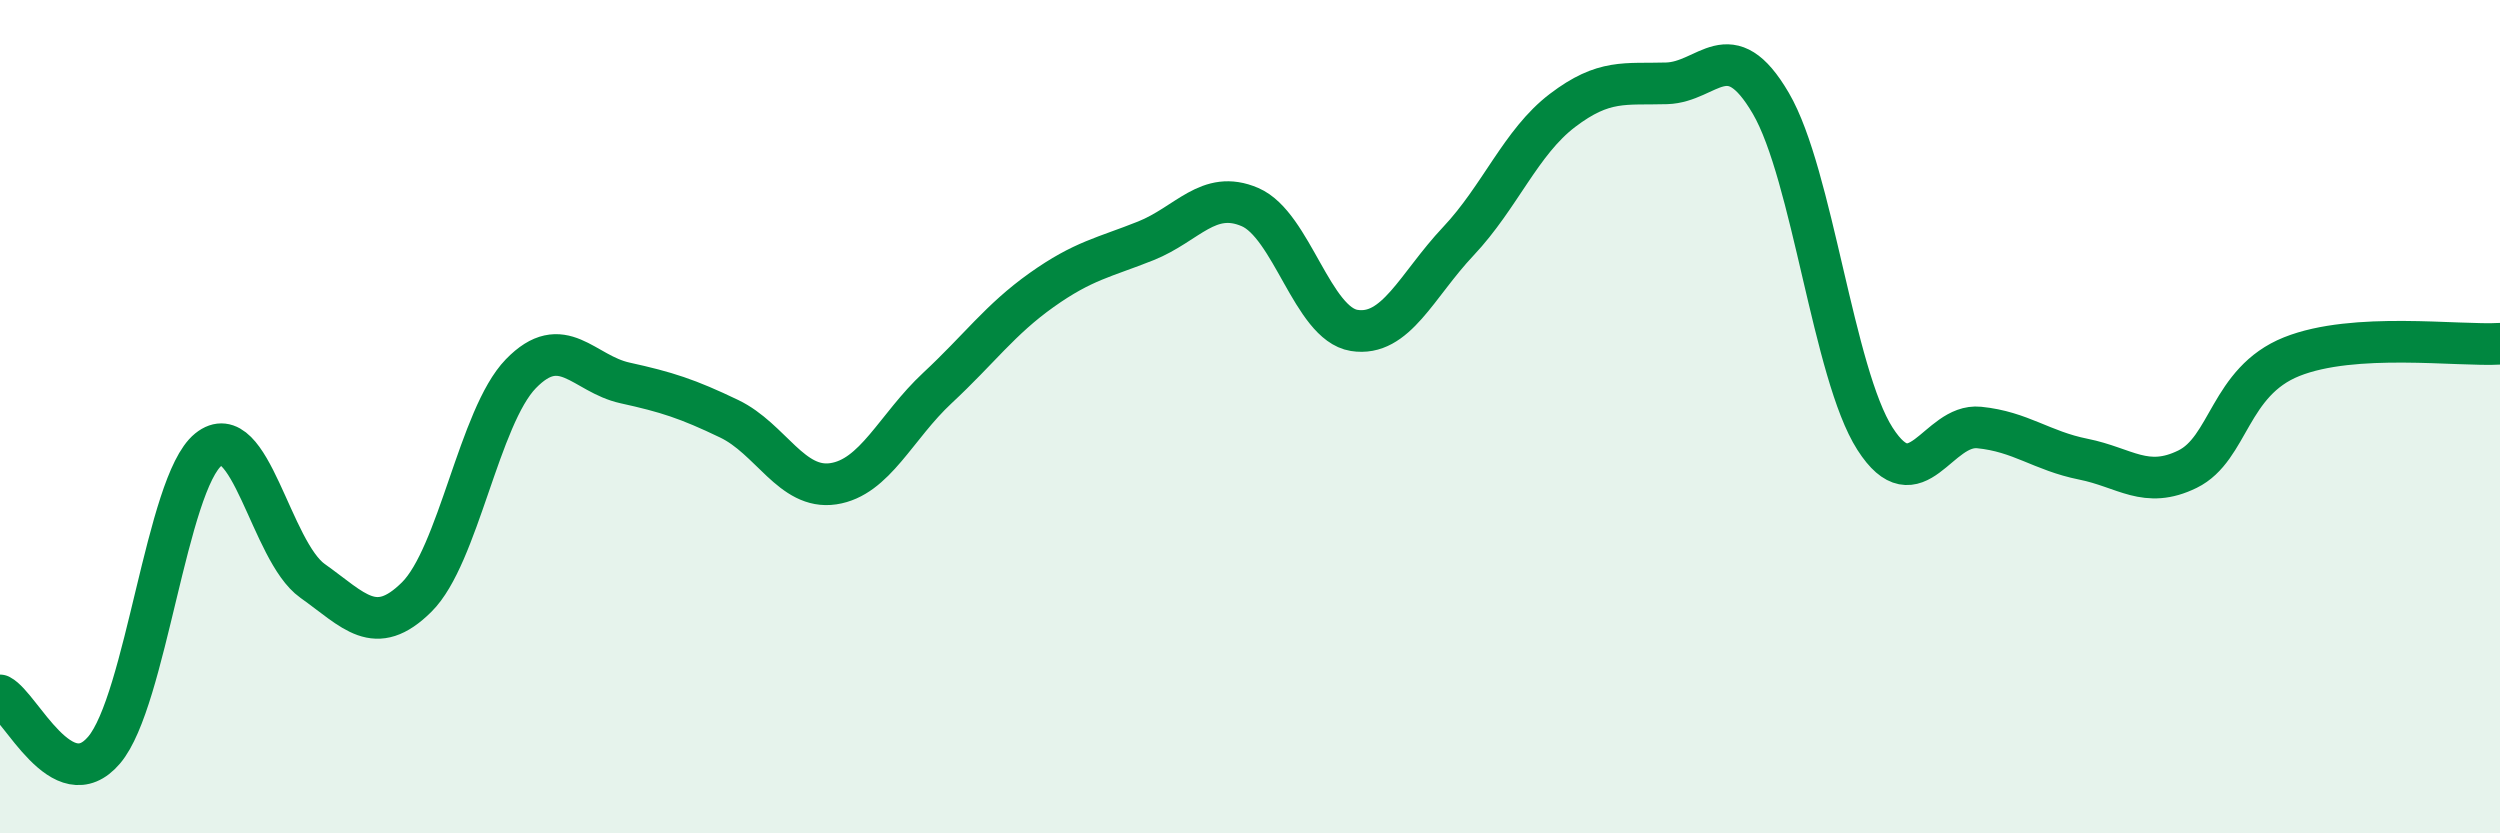
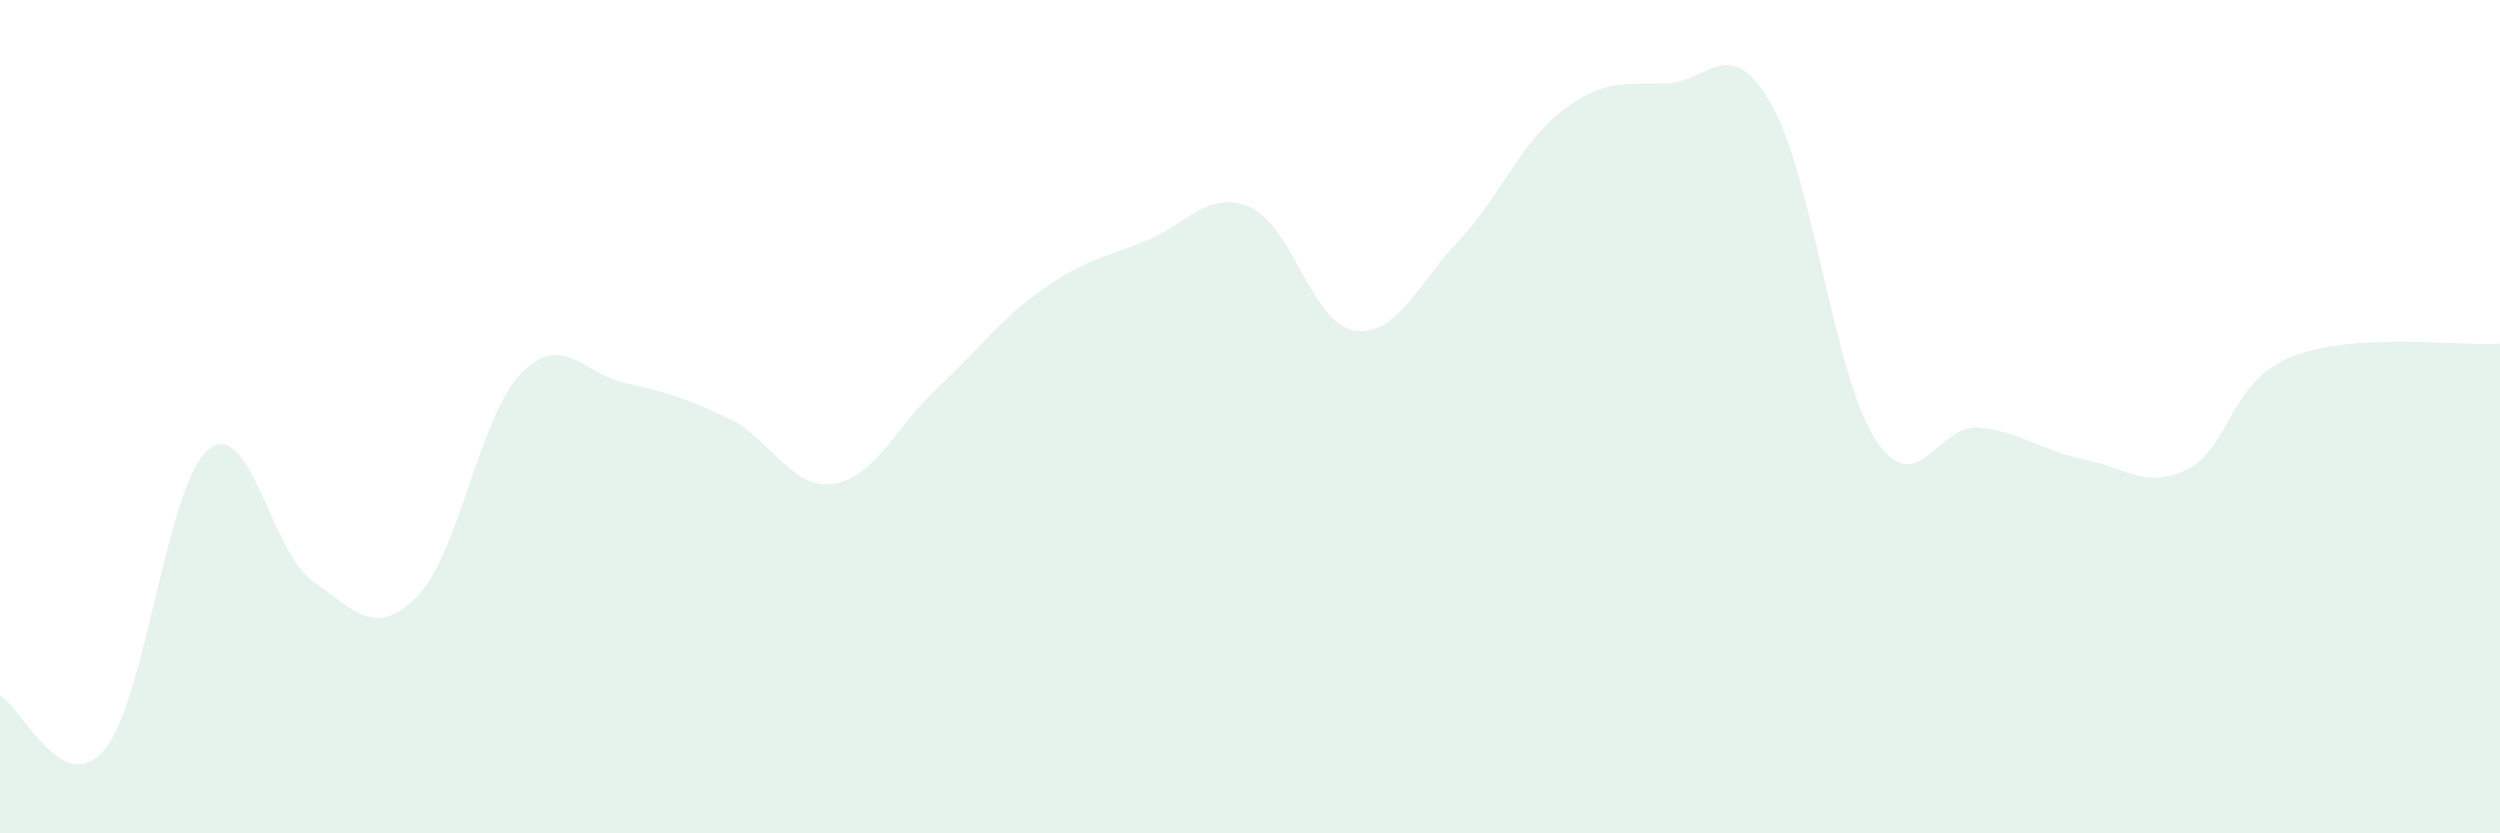
<svg xmlns="http://www.w3.org/2000/svg" width="60" height="20" viewBox="0 0 60 20">
  <path d="M 0,16.69 C 0.5,16.95 1.5,19.18 2.5,18 C 3.5,16.82 4,11.6 5,10.79 C 6,9.98 6.5,13.23 7.5,13.94 C 8.5,14.65 9,15.32 10,14.33 C 11,13.34 11.5,10 12.5,8.97 C 13.5,7.94 14,8.97 15,9.19 C 16,9.41 16.5,9.57 17.5,10.05 C 18.5,10.53 19,11.76 20,11.61 C 21,11.46 21.5,10.24 22.5,9.31 C 23.5,8.38 24,7.67 25,6.96 C 26,6.25 26.5,6.18 27.5,5.78 C 28.5,5.38 29,4.54 30,4.97 C 31,5.4 31.5,7.77 32.5,7.93 C 33.5,8.09 34,6.85 35,5.79 C 36,4.73 36.5,3.41 37.5,2.65 C 38.5,1.89 39,2.03 40,2 C 41,1.97 41.5,0.77 42.5,2.48 C 43.5,4.19 44,8.97 45,10.53 C 46,12.09 46.5,10.16 47.5,10.26 C 48.5,10.36 49,10.82 50,11.02 C 51,11.22 51.5,11.75 52.5,11.26 C 53.5,10.77 53.5,9.16 55,8.56 C 56.5,7.96 59,8.31 60,8.25L60 20L0 20Z" fill="#008740" opacity="0.1" stroke-linecap="round" stroke-linejoin="round" />
-   <path d="M 0,16.69 C 0.5,16.95 1.5,19.18 2.5,18 C 3.5,16.82 4,11.6 5,10.79 C 6,9.98 6.5,13.23 7.5,13.94 C 8.5,14.65 9,15.32 10,14.33 C 11,13.34 11.5,10 12.5,8.97 C 13.5,7.94 14,8.97 15,9.19 C 16,9.41 16.5,9.57 17.5,10.05 C 18.5,10.53 19,11.76 20,11.61 C 21,11.46 21.5,10.24 22.5,9.31 C 23.5,8.38 24,7.67 25,6.96 C 26,6.25 26.5,6.18 27.5,5.78 C 28.5,5.38 29,4.54 30,4.97 C 31,5.4 31.5,7.77 32.5,7.93 C 33.5,8.09 34,6.85 35,5.79 C 36,4.73 36.5,3.41 37.5,2.65 C 38.5,1.89 39,2.03 40,2 C 41,1.97 41.5,0.77 42.5,2.48 C 43.5,4.19 44,8.97 45,10.53 C 46,12.09 46.5,10.16 47.5,10.26 C 48.5,10.36 49,10.82 50,11.02 C 51,11.22 51.5,11.75 52.5,11.26 C 53.5,10.77 53.5,9.16 55,8.56 C 56.5,7.96 59,8.31 60,8.25" stroke="#008740" stroke-width="1" fill="none" stroke-linecap="round" stroke-linejoin="round" />
</svg>